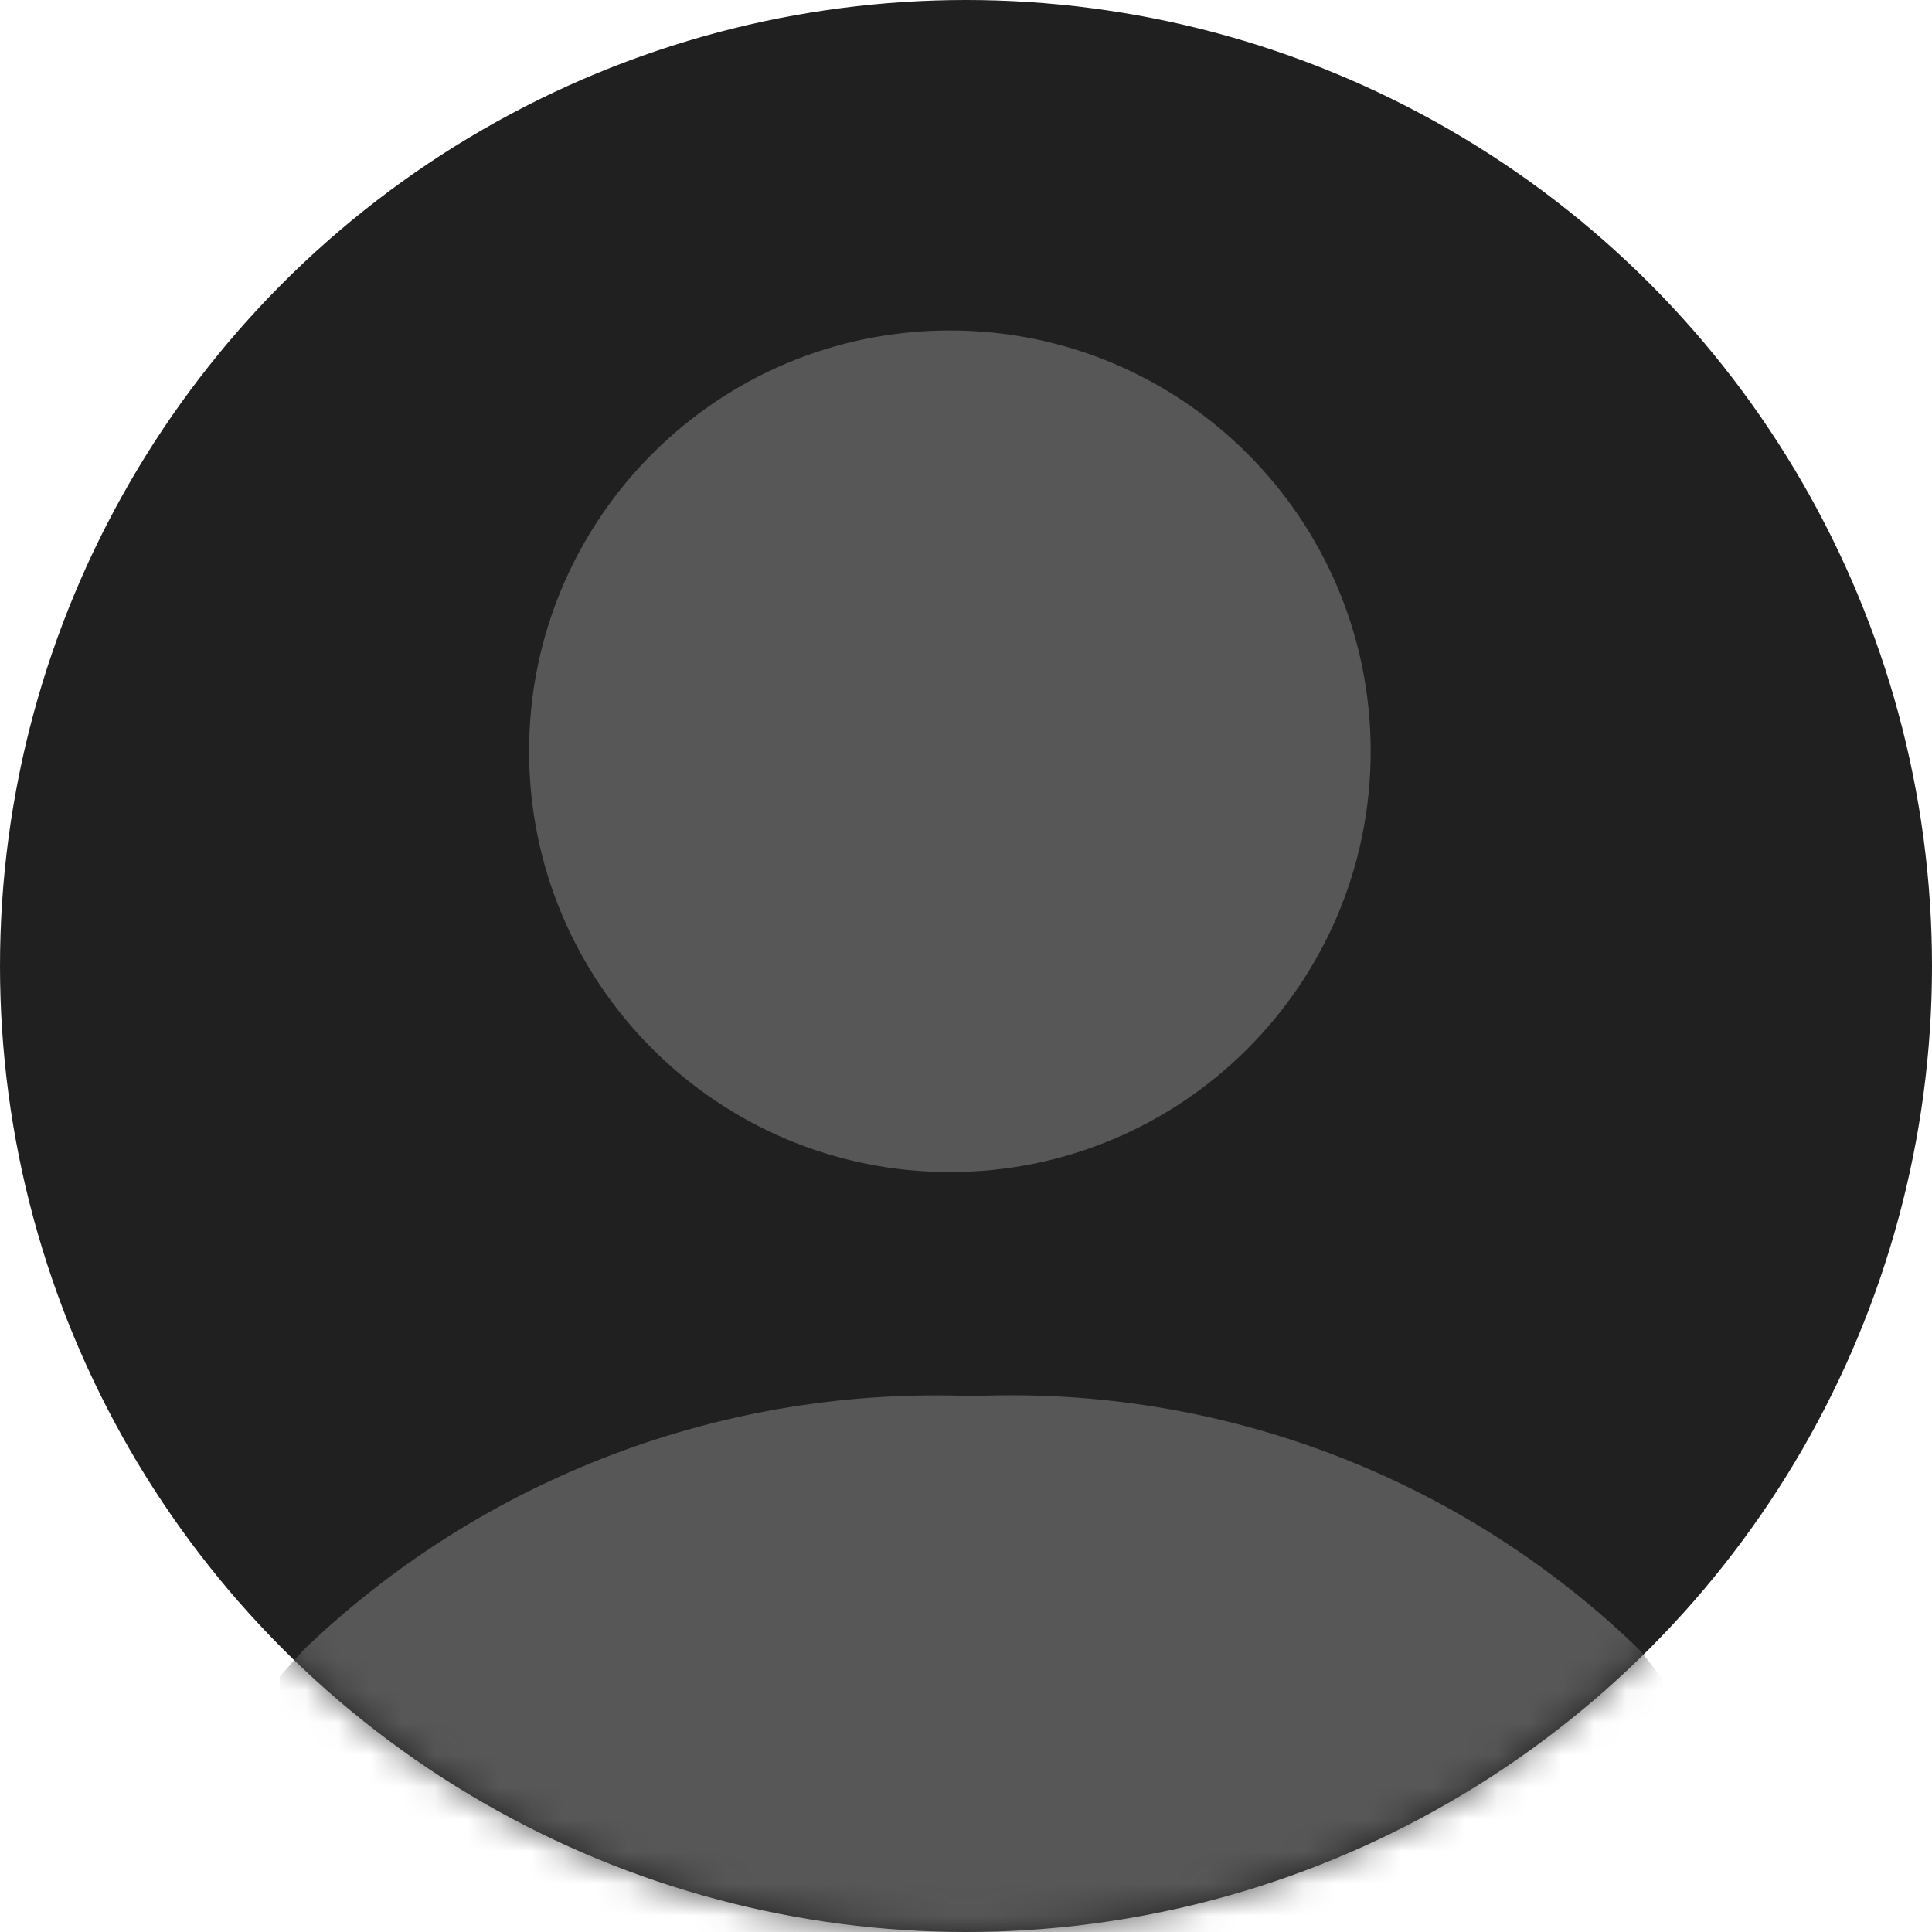
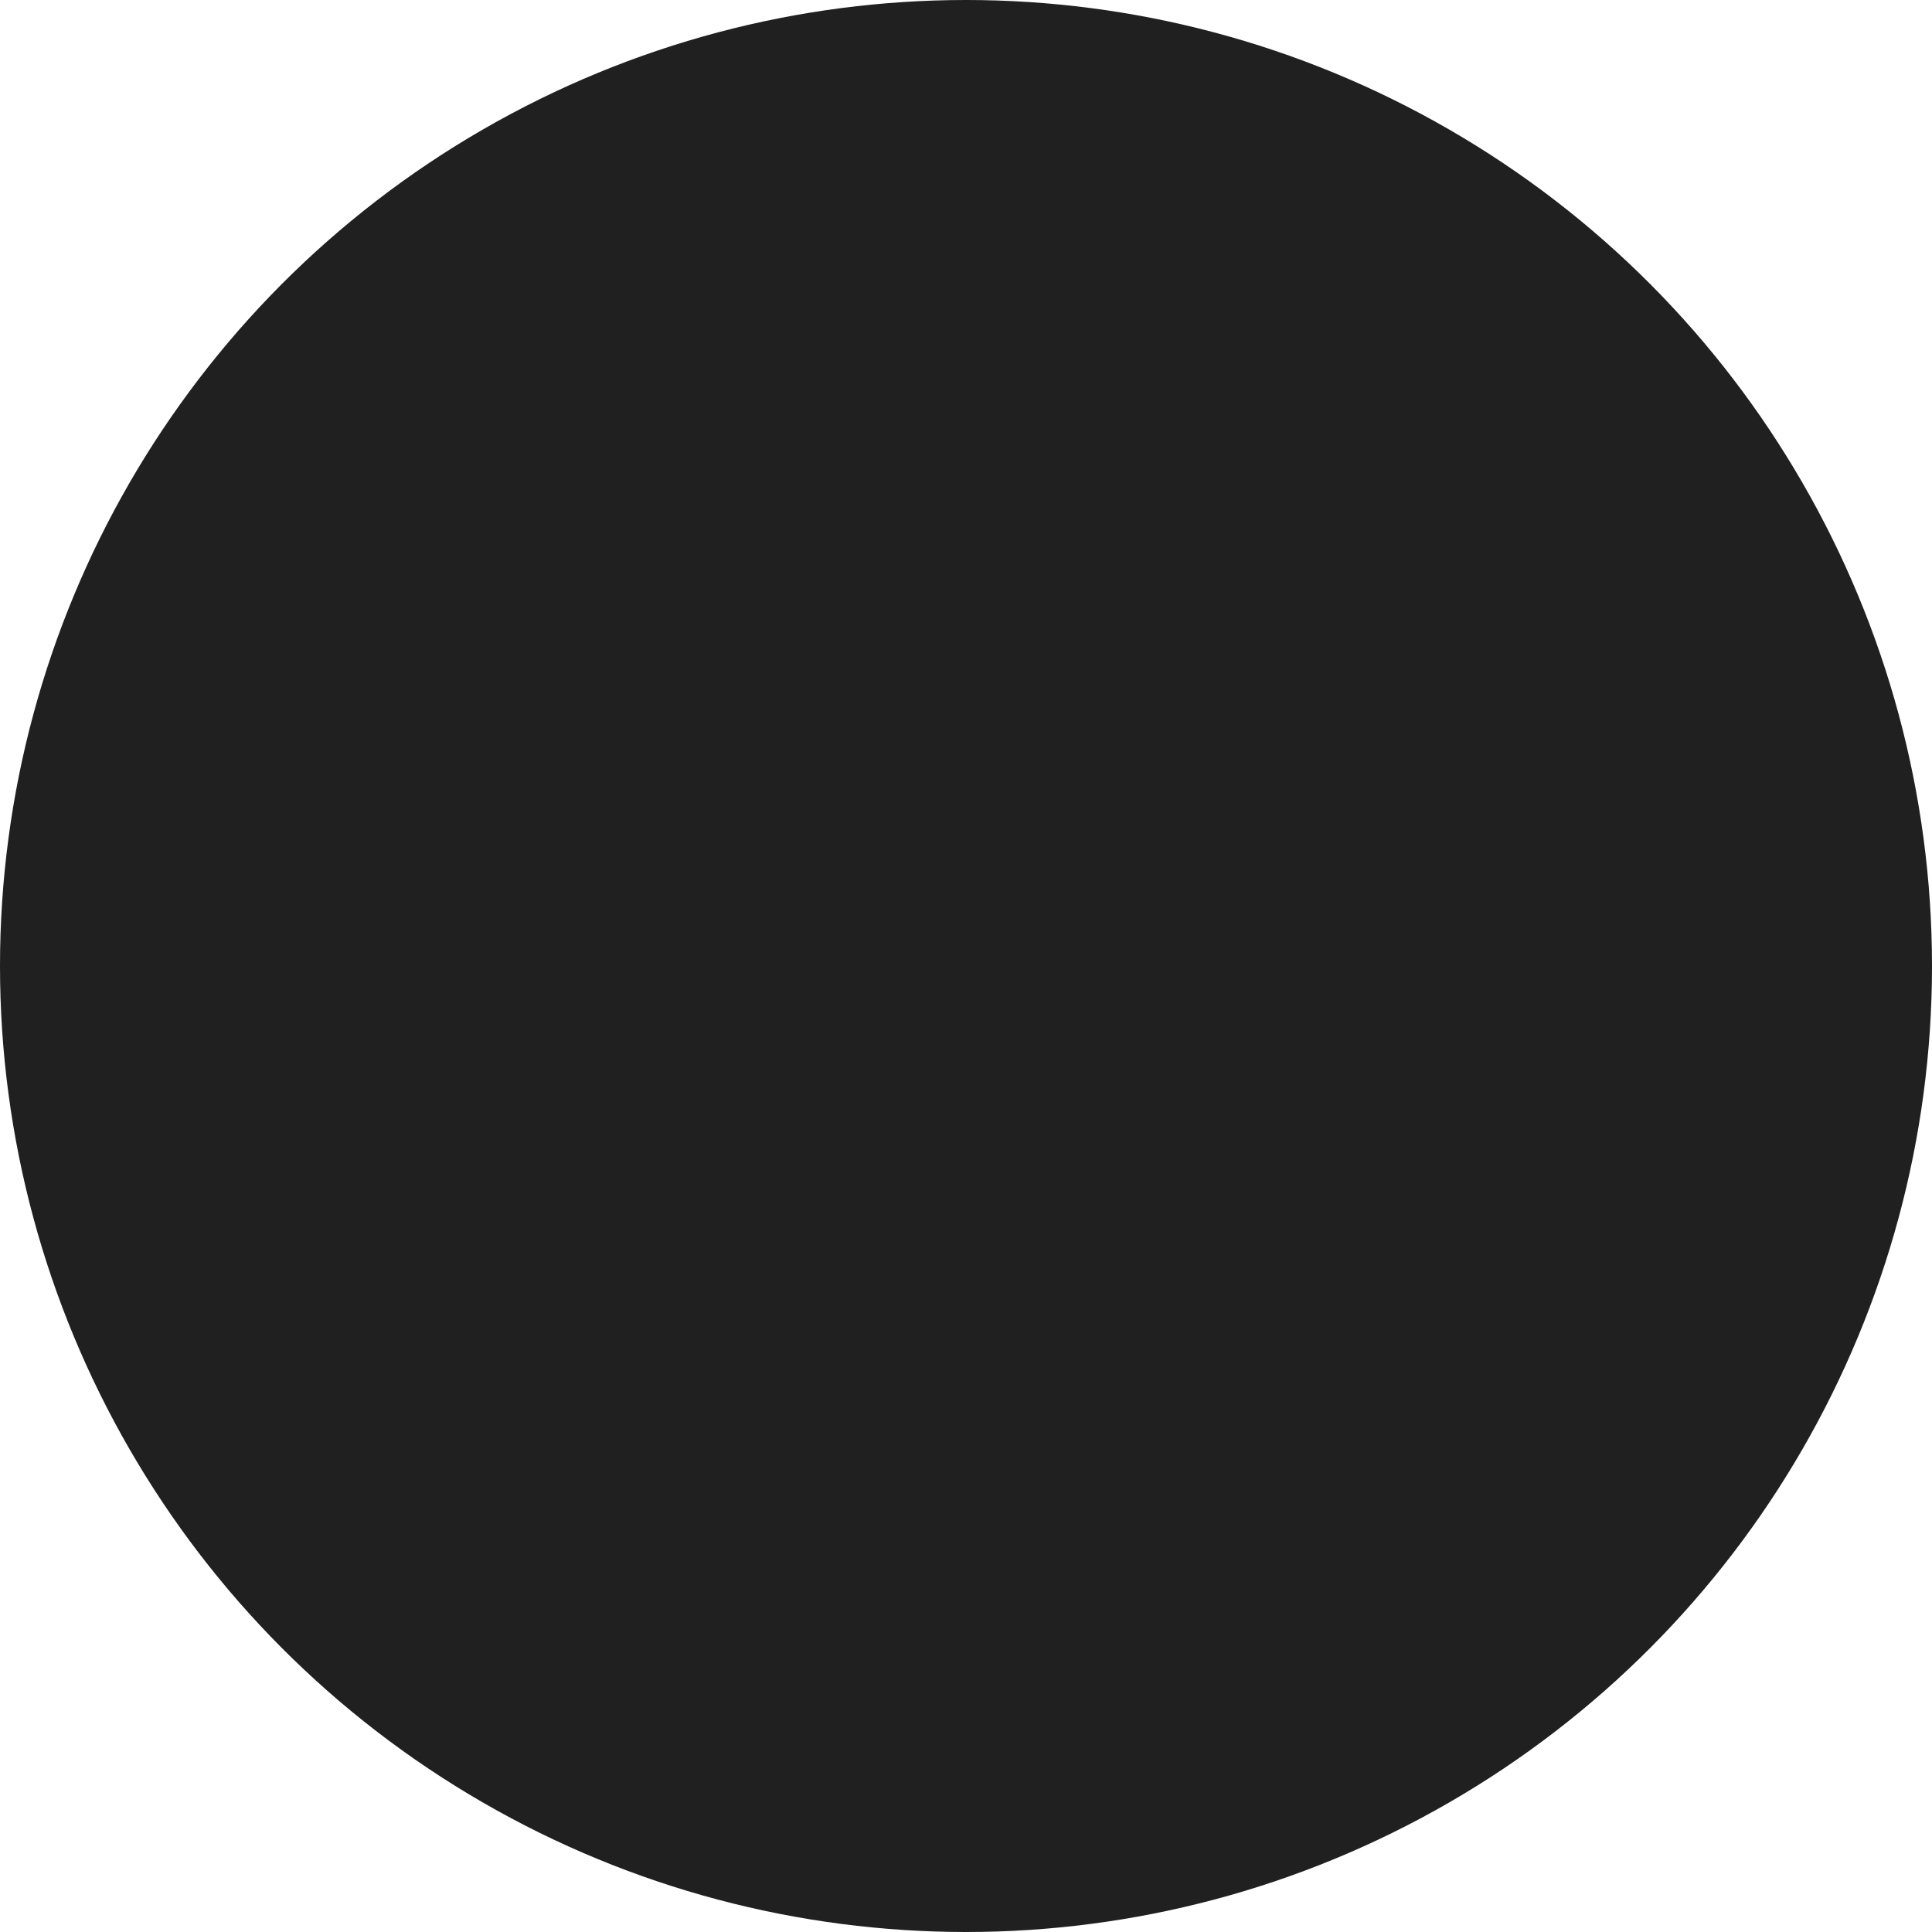
<svg xmlns="http://www.w3.org/2000/svg" width="60" height="60" viewBox="0 0 60 60" fill="none">
  <circle cx="30" cy="30" r="30" fill="#202020" />
  <mask id="mask0_730_5757" style="mask-type:alpha" maskUnits="userSpaceOnUse" x="0" y="0" width="60" height="60">
    <circle cx="30" cy="30" r="30" fill="#D9D9D9" />
  </mask>
  <g mask="url(#mask0_730_5757)">
-     <path d="M29.5 36.4C36.717 36.4 42.568 30.549 42.568 23.332C42.568 16.114 36.717 10.263 29.5 10.263C22.282 10.263 16.431 16.114 16.431 23.332C16.431 30.549 22.282 36.4 29.5 36.4Z" fill="#575757" />
-     <path d="M30.202 43.358C26.384 43.204 22.574 43.823 19.002 45.18C15.429 46.537 12.168 48.602 9.415 51.251L8.684 52.07V70.576C8.695 71.179 8.826 71.774 9.067 72.326C9.308 72.879 9.656 73.378 10.09 73.796C10.525 74.215 11.037 74.543 11.598 74.763C12.16 74.983 12.759 75.09 13.362 75.079H46.954C47.556 75.09 48.156 74.983 48.717 74.763C49.278 74.543 49.791 74.215 50.225 73.796C50.66 73.378 51.007 72.879 51.249 72.326C51.49 71.774 51.62 71.179 51.632 70.576V52.129L50.93 51.251C48.194 48.594 44.945 46.523 41.38 45.165C37.816 43.808 34.012 43.193 30.202 43.358Z" fill="#575757" />
-   </g>
+     </g>
</svg>